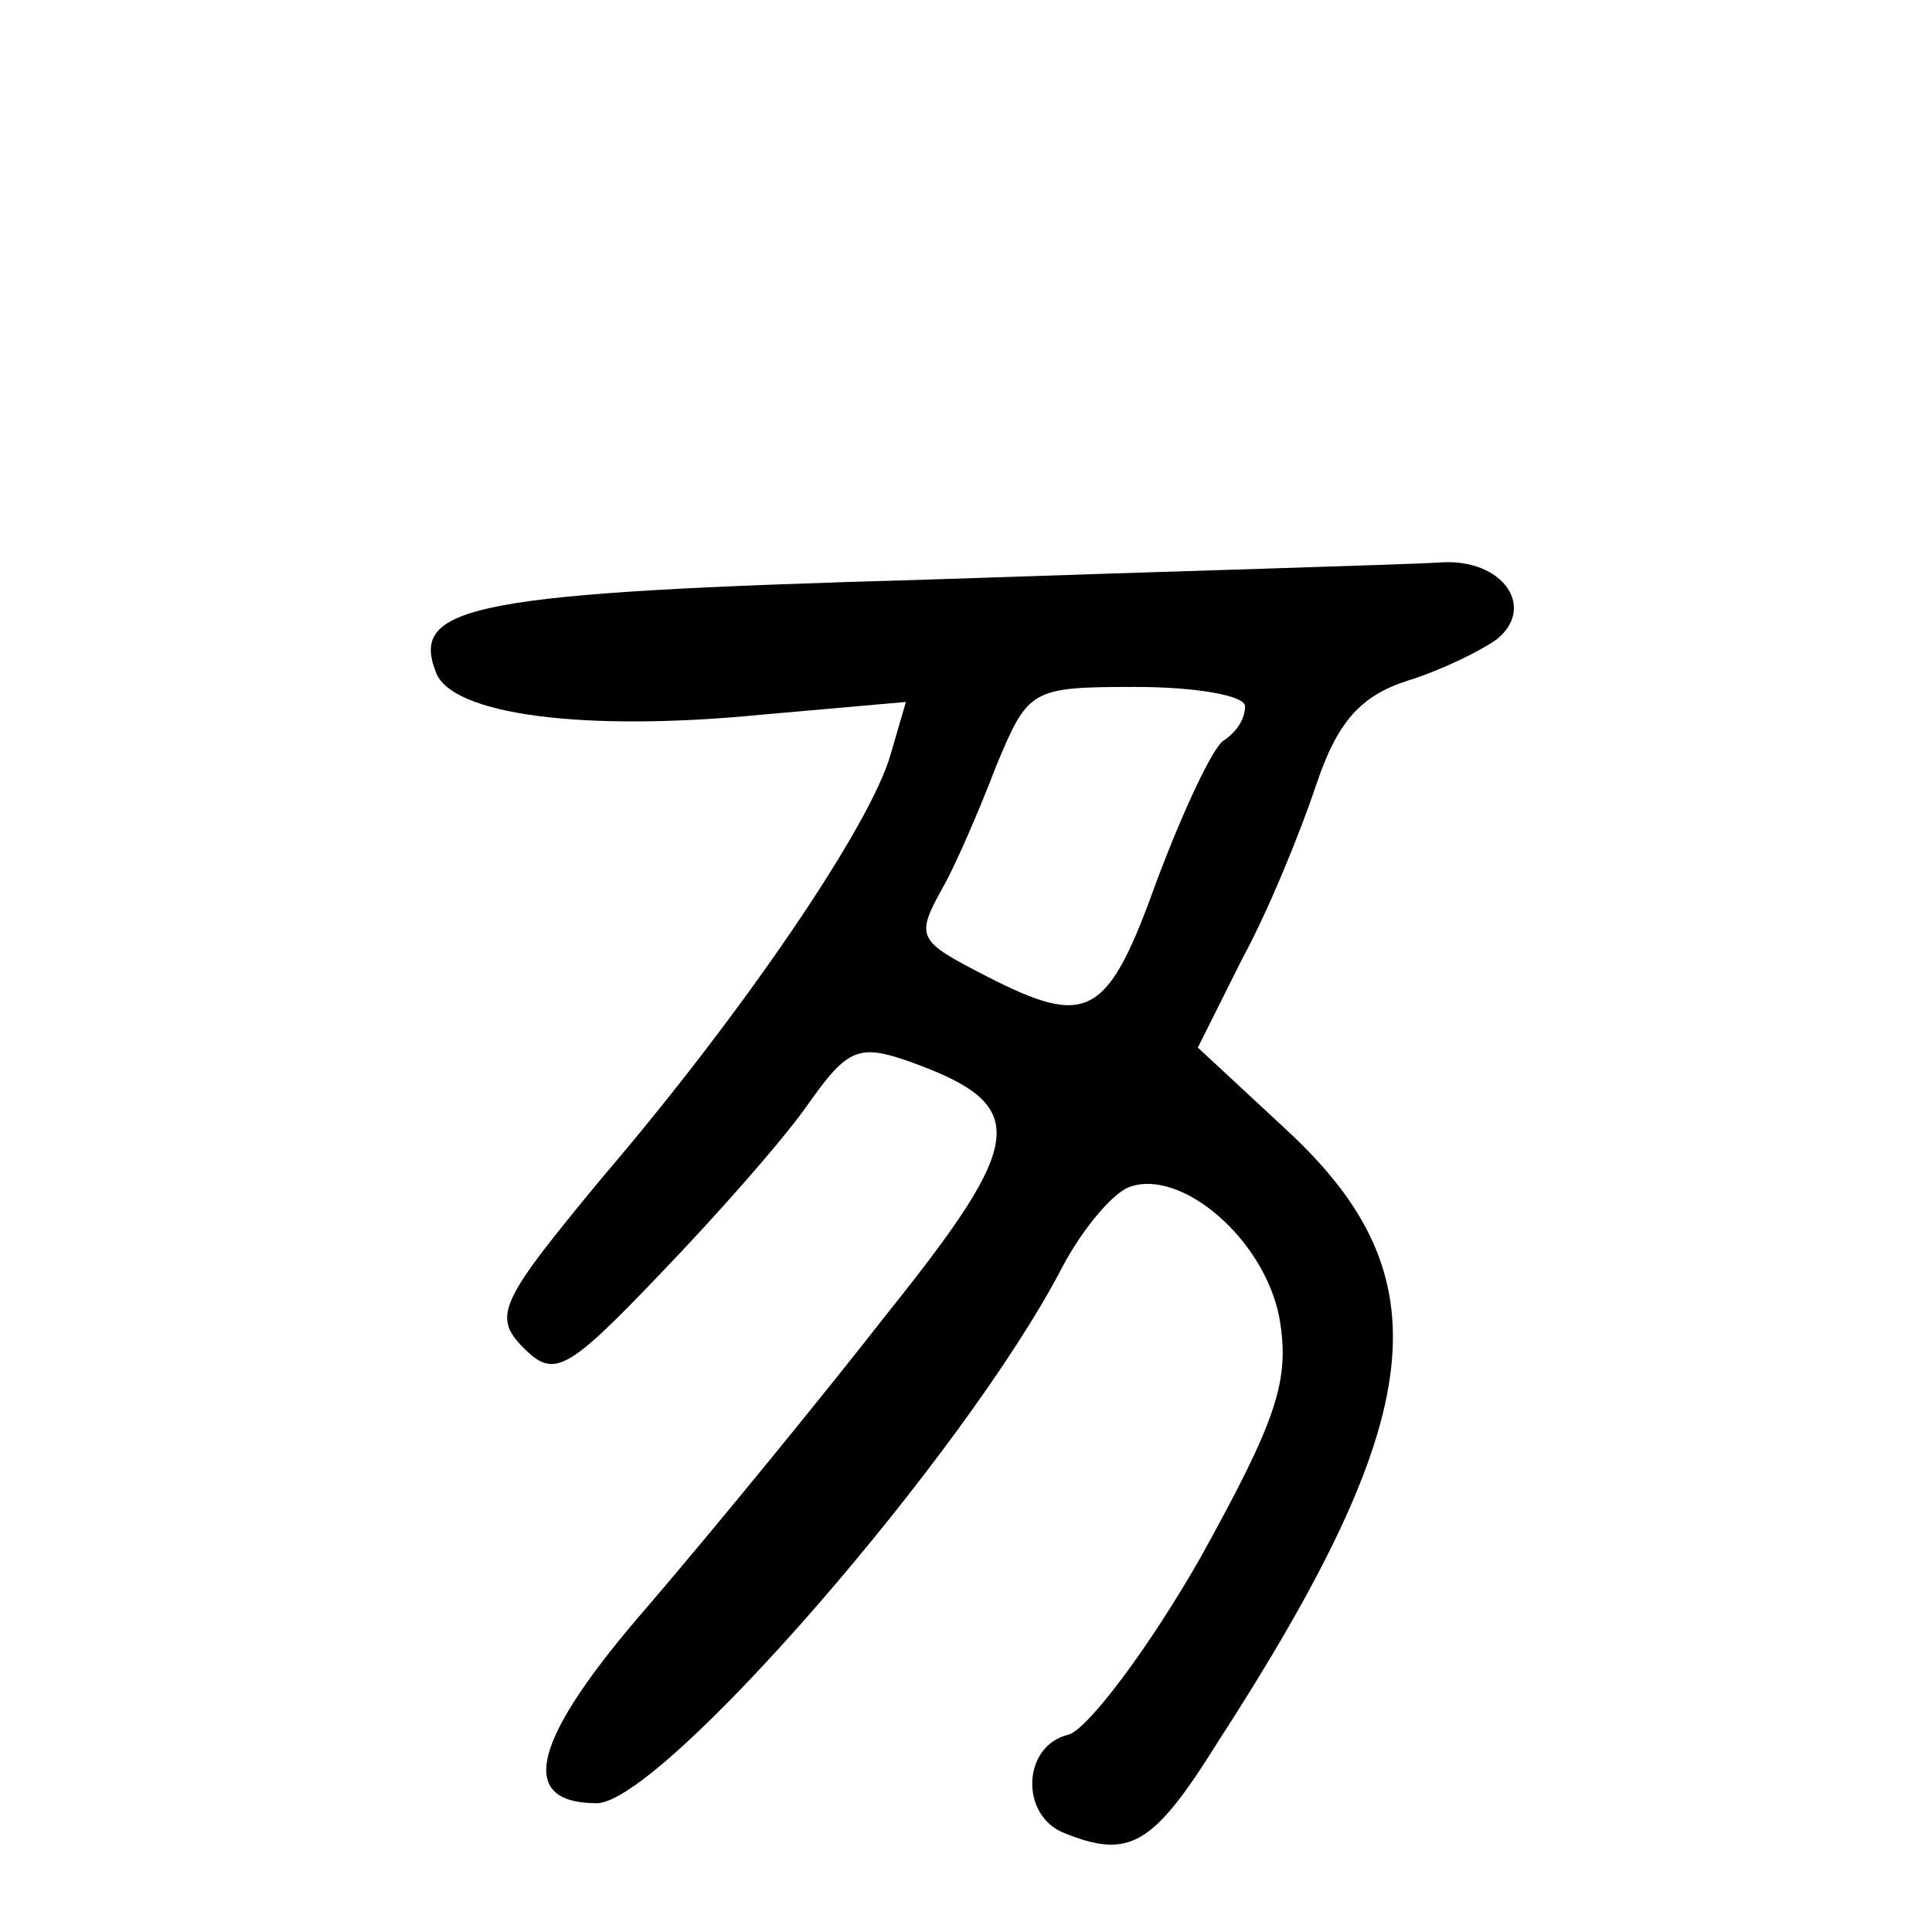
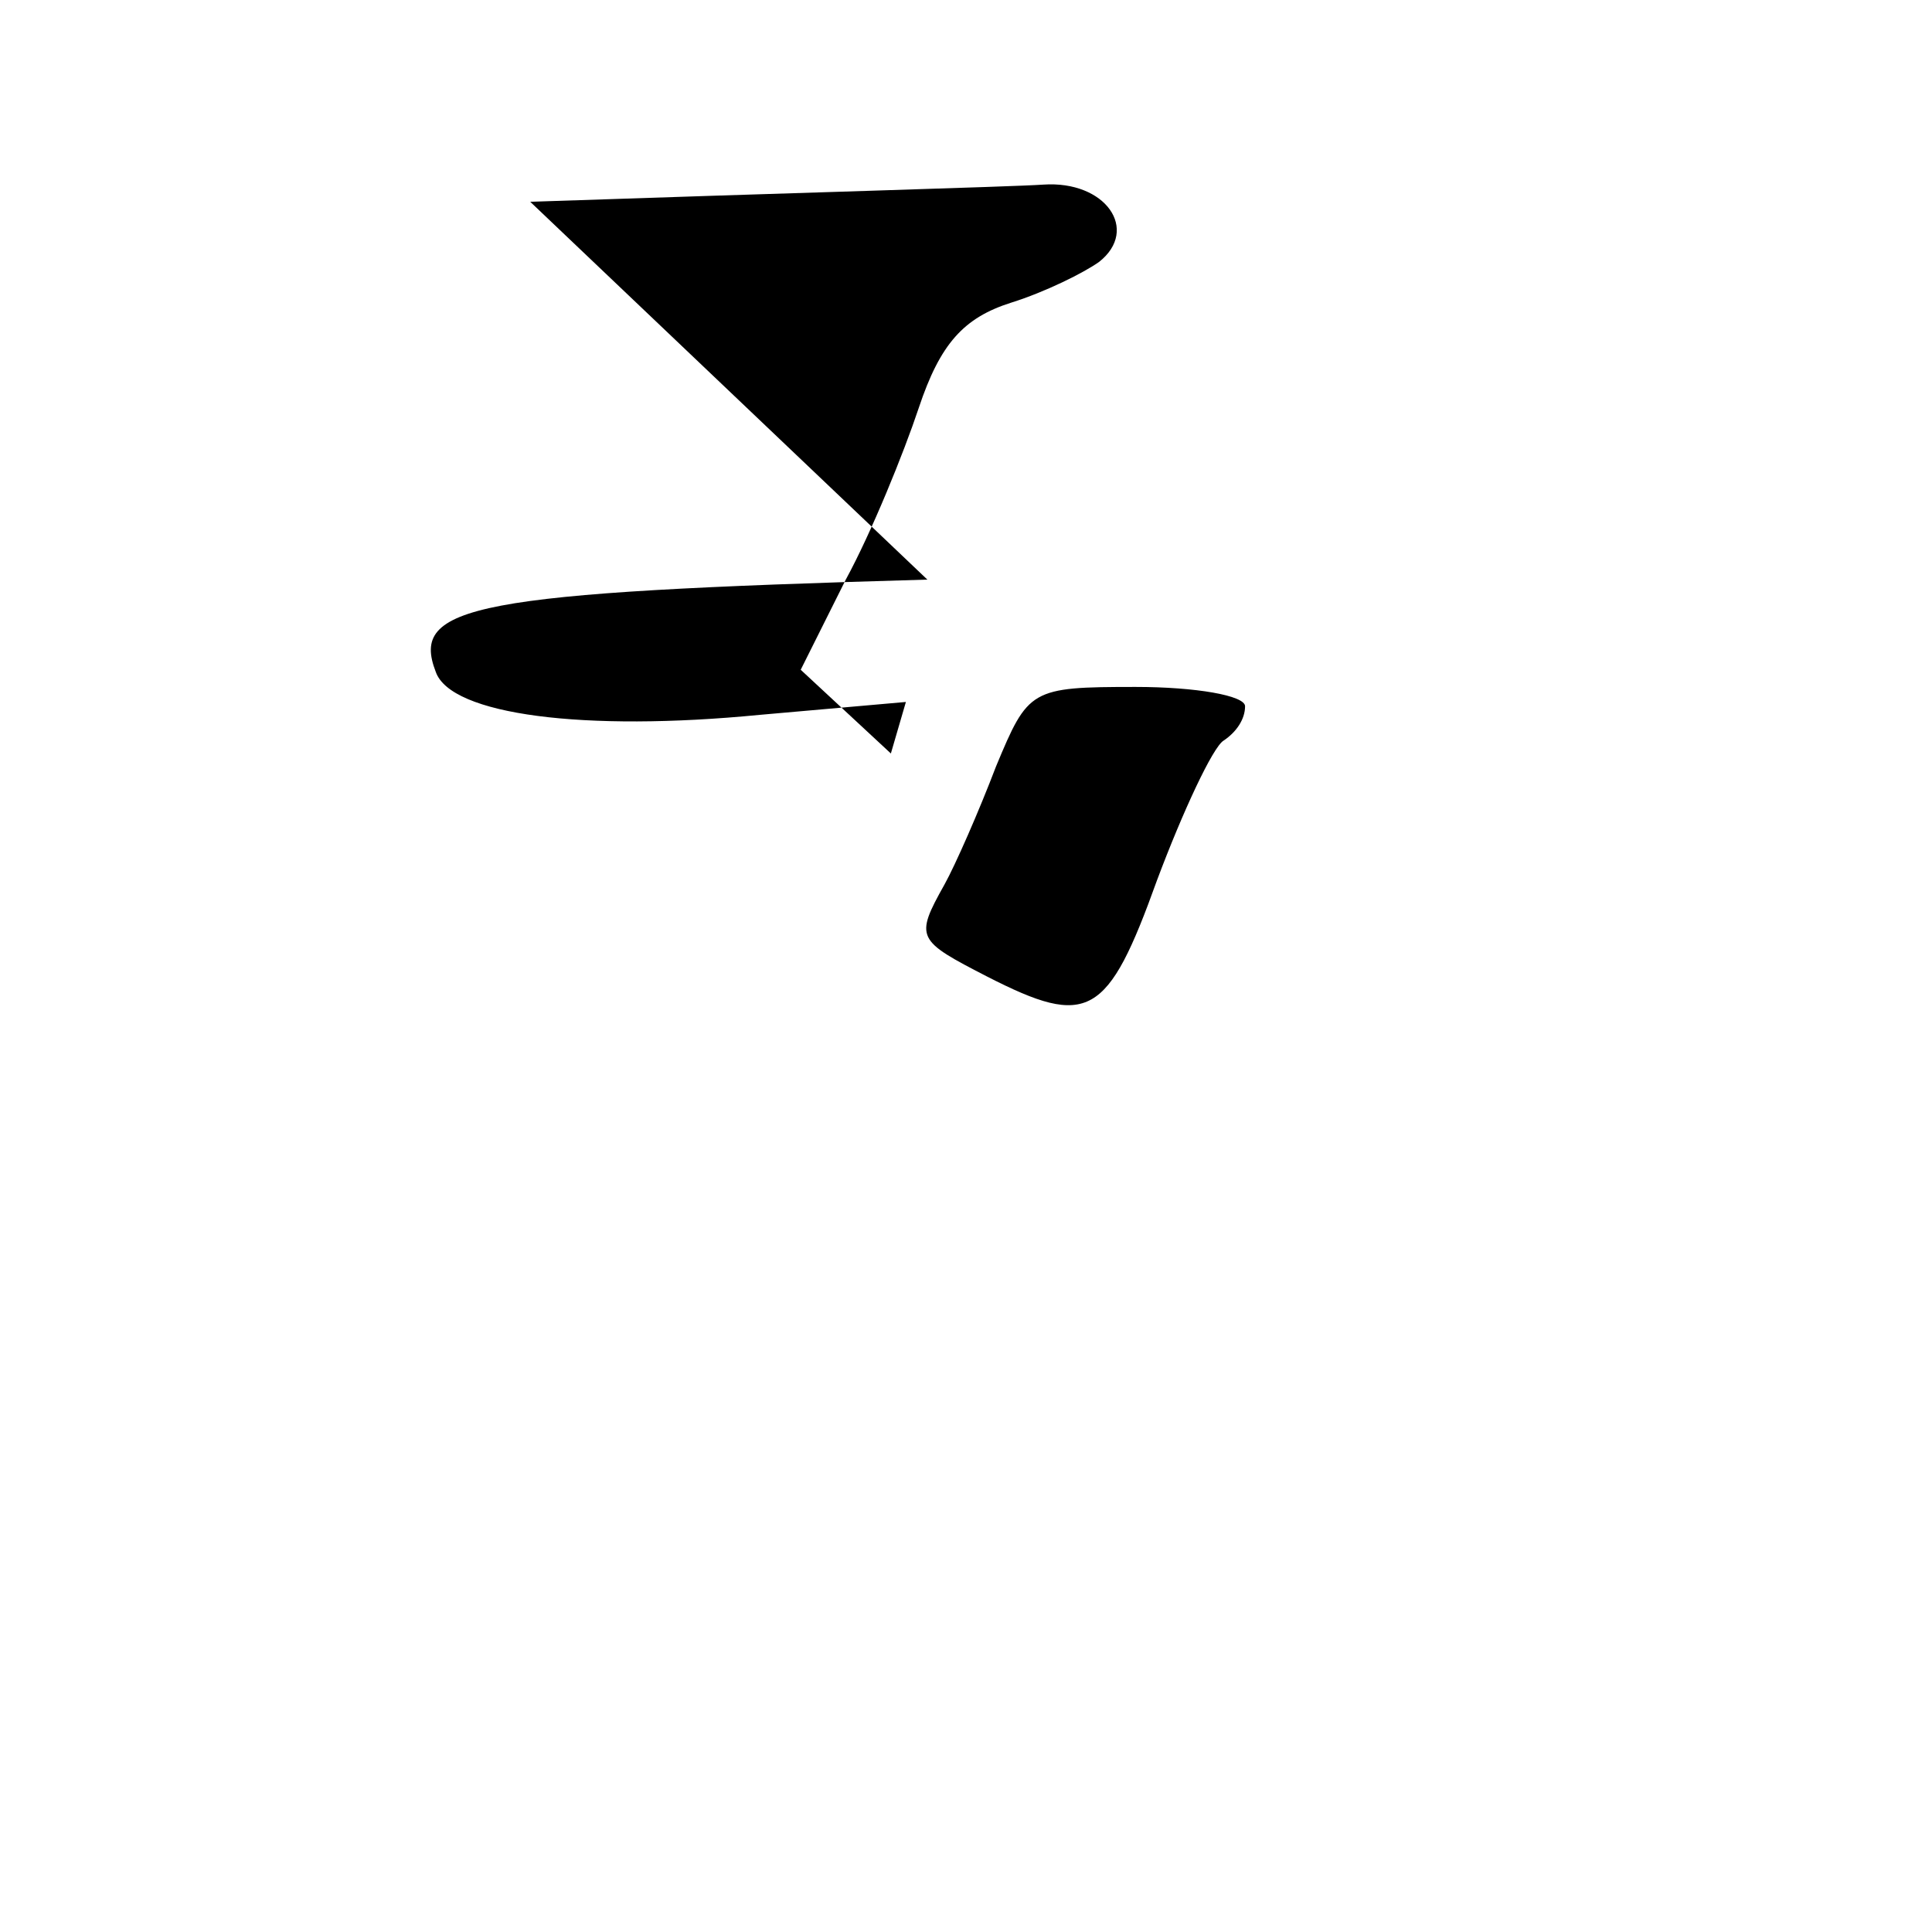
<svg xmlns="http://www.w3.org/2000/svg" version="1.0" width="90pt" height="90pt" viewBox="0 0 90 90" preserveAspectRatio="xMidYMid meet">
  <g transform="translate(0,90) scale(0.1,-0.1)" fill="#000000" stroke="none">
-     <path d="M432 630 c-212 -6 -241 -12 -229 -43 7 -20 69 -28 151 -20 l68 6 -7 -24 c-9 -33 -69 -121 -134 -197 -48 -58 -52 -65 -37 -80 14 -14 20 -11 63 34 26 27 57 62 69 79 19 27 24 29 49 20 55 -20 53 -36 -11 -116 -32 -41 -82 -102 -112 -137 -54 -62 -62 -92 -24 -92 30 0 172 163 217 250 9 17 23 34 31 37 24 9 63 -24 70 -61 5 -29 -1 -47 -37 -112 -24 -42 -52 -79 -61 -82 -22 -5 -23 -38 -2 -46 30 -12 41 -6 71 42 99 153 106 217 33 285 l-42 39 21 42 c12 22 27 59 34 80 10 30 21 42 43 49 16 5 34 14 41 19 19 15 3 38 -26 36 -14 -1 -122 -4 -239 -8z m148 -59 c0 -6 -4 -12 -10 -16 -5 -3 -19 -33 -31 -65 -23 -64 -32 -69 -79 -45 -33 17 -34 18 -20 43 5 9 16 34 24 55 15 36 16 37 65 37 28 0 51 -4 51 -9z" />
+     <path d="M432 630 c-212 -6 -241 -12 -229 -43 7 -20 69 -28 151 -20 l68 6 -7 -24 l-42 39 21 42 c12 22 27 59 34 80 10 30 21 42 43 49 16 5 34 14 41 19 19 15 3 38 -26 36 -14 -1 -122 -4 -239 -8z m148 -59 c0 -6 -4 -12 -10 -16 -5 -3 -19 -33 -31 -65 -23 -64 -32 -69 -79 -45 -33 17 -34 18 -20 43 5 9 16 34 24 55 15 36 16 37 65 37 28 0 51 -4 51 -9z" />
  </g>
</svg>